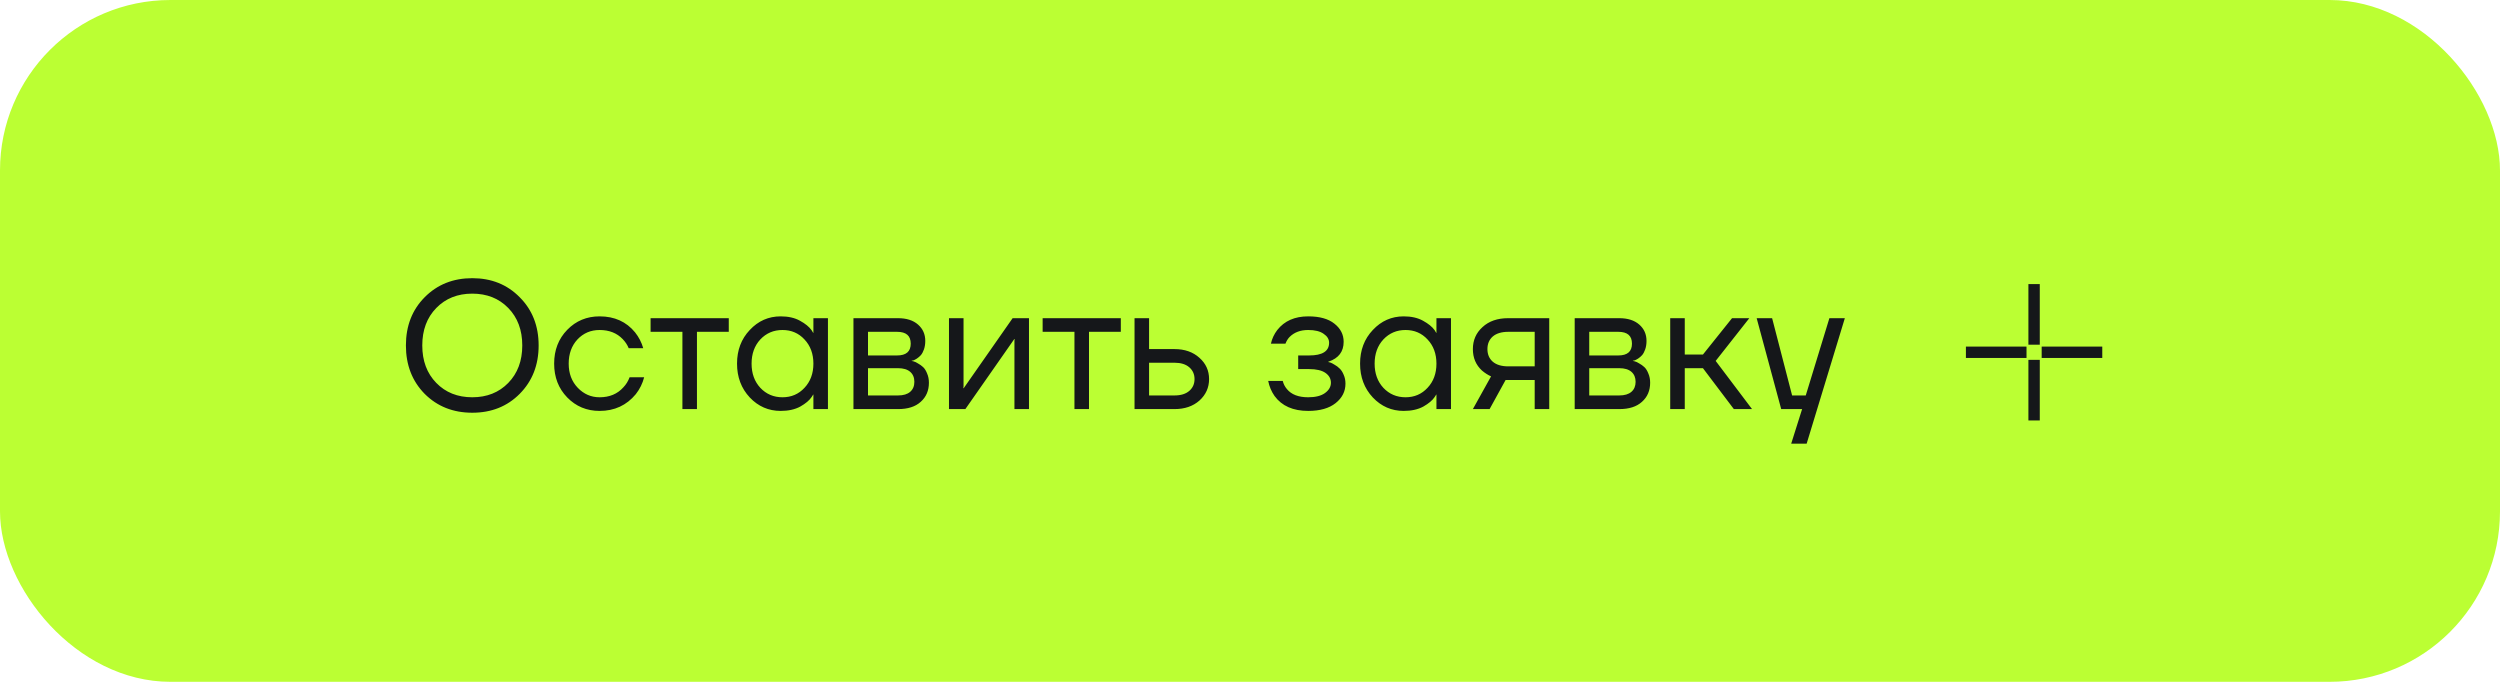
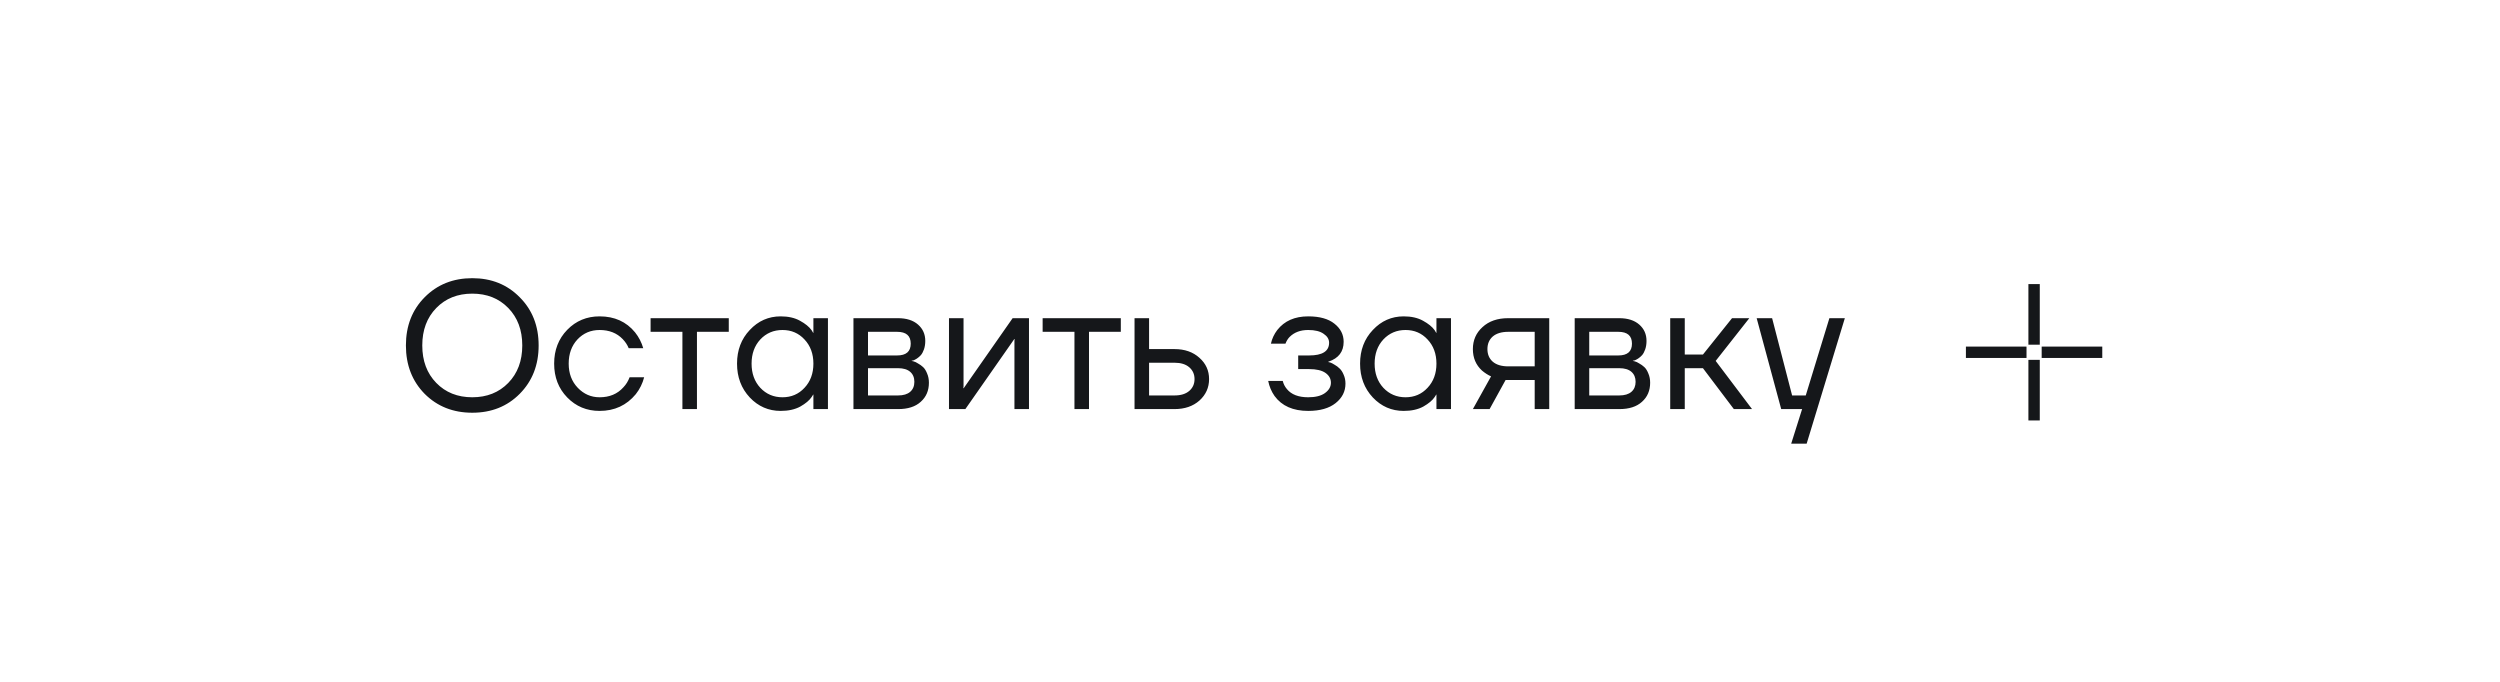
<svg xmlns="http://www.w3.org/2000/svg" width="220" height="60" viewBox="0 0 220 60" fill="none">
-   <rect width="220" height="60" rx="15" fill="#BBFF33" />
  <path d="M37.368 34.656C36.269 33.536 35.72 32.117 35.72 30.4C35.72 28.683 36.269 27.269 37.368 26.16C38.477 25.04 39.875 24.48 41.56 24.48C43.245 24.48 44.637 25.04 45.736 26.16C46.845 27.269 47.4 28.683 47.4 30.4C47.4 32.117 46.845 33.536 45.736 34.656C44.637 35.765 43.245 36.32 41.56 36.32C39.875 36.32 38.477 35.765 37.368 34.656ZM38.392 27.104C37.571 27.947 37.16 29.045 37.16 30.4C37.16 31.755 37.571 32.853 38.392 33.696C39.213 34.539 40.269 34.96 41.56 34.96C42.851 34.96 43.907 34.539 44.728 33.696C45.549 32.853 45.96 31.755 45.96 30.4C45.96 29.045 45.549 27.947 44.728 27.104C43.907 26.261 42.851 25.84 41.56 25.84C40.269 25.84 39.213 26.261 38.392 27.104ZM49.917 34.976C49.149 34.187 48.765 33.195 48.765 32C48.765 30.805 49.149 29.813 49.917 29.024C50.685 28.235 51.634 27.84 52.765 27.84C54.077 27.84 55.117 28.309 55.885 29.248C56.216 29.664 56.456 30.128 56.605 30.64H55.325C55.208 30.352 55.032 30.085 54.797 29.84C54.285 29.307 53.608 29.04 52.765 29.04C51.986 29.04 51.336 29.317 50.813 29.872C50.301 30.427 50.045 31.136 50.045 32C50.045 32.864 50.312 33.573 50.845 34.128C51.378 34.683 52.018 34.96 52.765 34.96C53.64 34.96 54.338 34.667 54.861 34.08C55.096 33.835 55.277 33.541 55.405 33.2H56.685C56.546 33.744 56.301 34.24 55.949 34.688C55.138 35.669 54.077 36.16 52.765 36.16C51.634 36.16 50.685 35.765 49.917 34.976ZM57.252 29.2V28H64.132V29.2H61.332V36H60.052V29.2H57.252ZM65.979 34.976C65.232 34.176 64.859 33.184 64.859 32C64.859 30.816 65.232 29.829 65.979 29.04C66.725 28.24 67.632 27.84 68.699 27.84C69.371 27.84 69.936 27.968 70.395 28.224C70.864 28.48 71.205 28.757 71.419 29.056L71.563 29.296H71.579V28H72.859V36H71.579V34.72H71.563L71.419 34.944C71.227 35.232 70.896 35.509 70.427 35.776C69.957 36.032 69.381 36.16 68.699 36.16C67.632 36.16 66.725 35.765 65.979 34.976ZM66.907 29.872C66.395 30.427 66.139 31.136 66.139 32C66.139 32.864 66.395 33.573 66.907 34.128C67.429 34.683 68.08 34.96 68.859 34.96C69.637 34.96 70.283 34.683 70.795 34.128C71.317 33.573 71.579 32.864 71.579 32C71.579 31.136 71.317 30.427 70.795 29.872C70.283 29.317 69.637 29.04 68.859 29.04C68.08 29.04 67.429 29.317 66.907 29.872ZM75.104 36V28H79.024C79.771 28 80.358 28.187 80.784 28.56C81.211 28.933 81.424 29.413 81.424 30C81.424 30.267 81.387 30.512 81.312 30.736C81.238 30.949 81.147 31.12 81.04 31.248C80.934 31.365 80.816 31.467 80.688 31.552C80.571 31.627 80.47 31.68 80.384 31.712C80.31 31.733 80.256 31.744 80.224 31.744V31.76C80.256 31.76 80.32 31.776 80.416 31.808C80.512 31.829 80.635 31.888 80.784 31.984C80.944 32.069 81.094 32.176 81.232 32.304C81.371 32.432 81.488 32.619 81.584 32.864C81.691 33.109 81.744 33.381 81.744 33.68C81.744 34.373 81.504 34.933 81.024 35.36C80.555 35.787 79.894 36 79.04 36H75.104ZM76.384 31.28H78.944C79.744 31.28 80.144 30.933 80.144 30.24C80.144 29.547 79.744 29.2 78.944 29.2H76.384V31.28ZM76.384 34.8H79.024C79.494 34.8 79.851 34.693 80.096 34.48C80.342 34.267 80.464 33.973 80.464 33.6C80.464 33.227 80.342 32.933 80.096 32.72C79.851 32.507 79.494 32.4 79.024 32.4H76.384V34.8ZM83.511 36V28H84.791V34L84.775 34.16H84.807L89.111 28H90.551V36H89.271V30L89.287 29.84H89.255L84.951 36H83.511ZM91.752 29.2V28H98.632V29.2H95.832V36H94.552V29.2H91.752ZM99.839 36V28H101.119V30.72H103.359C104.255 30.72 104.985 30.976 105.551 31.488C106.116 31.989 106.399 32.613 106.399 33.36C106.399 34.107 106.116 34.736 105.551 35.248C104.985 35.749 104.255 36 103.359 36H99.839ZM101.119 34.8H103.359C103.913 34.8 104.345 34.667 104.655 34.4C104.964 34.133 105.119 33.787 105.119 33.36C105.119 32.933 104.964 32.587 104.655 32.32C104.345 32.053 103.913 31.92 103.359 31.92H101.119V34.8ZM111.601 33.52H112.881C112.945 33.787 113.068 34.027 113.249 34.24C113.644 34.72 114.268 34.96 115.121 34.96C115.761 34.96 116.252 34.837 116.593 34.592C116.945 34.336 117.121 34.032 117.121 33.68C117.121 33.328 116.961 33.04 116.641 32.816C116.321 32.592 115.841 32.48 115.201 32.48H114.241V31.28H115.201C116.375 31.28 116.961 30.907 116.961 30.16C116.961 29.851 116.801 29.589 116.481 29.376C116.172 29.152 115.719 29.04 115.121 29.04C114.439 29.04 113.895 29.243 113.489 29.648C113.34 29.797 113.217 29.995 113.121 30.24H111.841C111.937 29.803 112.124 29.403 112.401 29.04C113.031 28.24 113.937 27.84 115.121 27.84C116.124 27.84 116.892 28.053 117.425 28.48C117.969 28.907 118.241 29.44 118.241 30.08C118.241 30.944 117.799 31.525 116.913 31.824L116.881 31.84V31.856C116.913 31.856 116.977 31.872 117.073 31.904C117.169 31.936 117.292 32 117.441 32.096C117.601 32.181 117.751 32.293 117.889 32.432C118.028 32.56 118.145 32.741 118.241 32.976C118.348 33.211 118.401 33.472 118.401 33.76C118.401 34.443 118.113 35.013 117.537 35.472C116.961 35.931 116.156 36.16 115.121 36.16C113.788 36.16 112.801 35.723 112.161 34.848C111.884 34.453 111.697 34.011 111.601 33.52ZM120.807 34.976C120.06 34.176 119.687 33.184 119.687 32C119.687 30.816 120.06 29.829 120.807 29.04C121.554 28.24 122.46 27.84 123.527 27.84C124.199 27.84 124.764 27.968 125.223 28.224C125.692 28.48 126.034 28.757 126.247 29.056L126.391 29.296H126.407V28H127.687V36H126.407V34.72H126.391L126.247 34.944C126.055 35.232 125.724 35.509 125.255 35.776C124.786 36.032 124.21 36.16 123.527 36.16C122.46 36.16 121.554 35.765 120.807 34.976ZM121.735 29.872C121.223 30.427 120.967 31.136 120.967 32C120.967 32.864 121.223 33.573 121.735 34.128C122.258 34.683 122.908 34.96 123.687 34.96C124.466 34.96 125.111 34.683 125.623 34.128C126.146 33.573 126.407 32.864 126.407 32C126.407 31.136 126.146 30.427 125.623 29.872C125.111 29.317 124.466 29.04 123.687 29.04C122.908 29.04 122.258 29.317 121.735 29.872ZM129.613 36L131.213 33.12C130.946 33.003 130.679 32.832 130.413 32.608C129.879 32.117 129.613 31.488 129.613 30.72C129.613 29.941 129.895 29.296 130.461 28.784C131.026 28.261 131.778 28 132.717 28H136.333V36H135.053V33.44H132.493L131.085 36H129.613ZM131.357 29.616C131.047 29.893 130.893 30.261 130.893 30.72C130.893 31.179 131.047 31.547 131.357 31.824C131.677 32.101 132.135 32.24 132.733 32.24H135.053V29.2H132.733C132.135 29.2 131.677 29.339 131.357 29.616ZM138.573 36V28H142.493C143.24 28 143.826 28.187 144.253 28.56C144.68 28.933 144.893 29.413 144.893 30C144.893 30.267 144.856 30.512 144.781 30.736C144.706 30.949 144.616 31.12 144.509 31.248C144.402 31.365 144.285 31.467 144.157 31.552C144.04 31.627 143.938 31.68 143.853 31.712C143.778 31.733 143.725 31.744 143.693 31.744V31.76C143.725 31.76 143.789 31.776 143.885 31.808C143.981 31.829 144.104 31.888 144.253 31.984C144.413 32.069 144.562 32.176 144.701 32.304C144.84 32.432 144.957 32.619 145.053 32.864C145.16 33.109 145.213 33.381 145.213 33.68C145.213 34.373 144.973 34.933 144.493 35.36C144.024 35.787 143.362 36 142.509 36H138.573ZM139.853 31.28H142.413C143.213 31.28 143.613 30.933 143.613 30.24C143.613 29.547 143.213 29.2 142.413 29.2H139.853V31.28ZM139.853 34.8H142.493C142.962 34.8 143.32 34.693 143.565 34.48C143.81 34.267 143.933 33.973 143.933 33.6C143.933 33.227 143.81 32.933 143.565 32.72C143.32 32.507 142.962 32.4 142.493 32.4H139.853V34.8ZM146.979 36V28H148.259V31.2H149.859L152.419 28H153.939L150.979 31.76L154.179 36H152.579L149.859 32.4H148.259V36H146.979ZM154.586 28H155.946L157.706 34.8H158.906L160.986 28H162.346L158.986 39.04H157.626L158.586 36H156.746L154.586 28Z" fill="#15171A" />
  <path d="M179 25V30.333M179 31.667V37M178.333 31H173M185 31H179.667" stroke="#15171A" />
</svg>